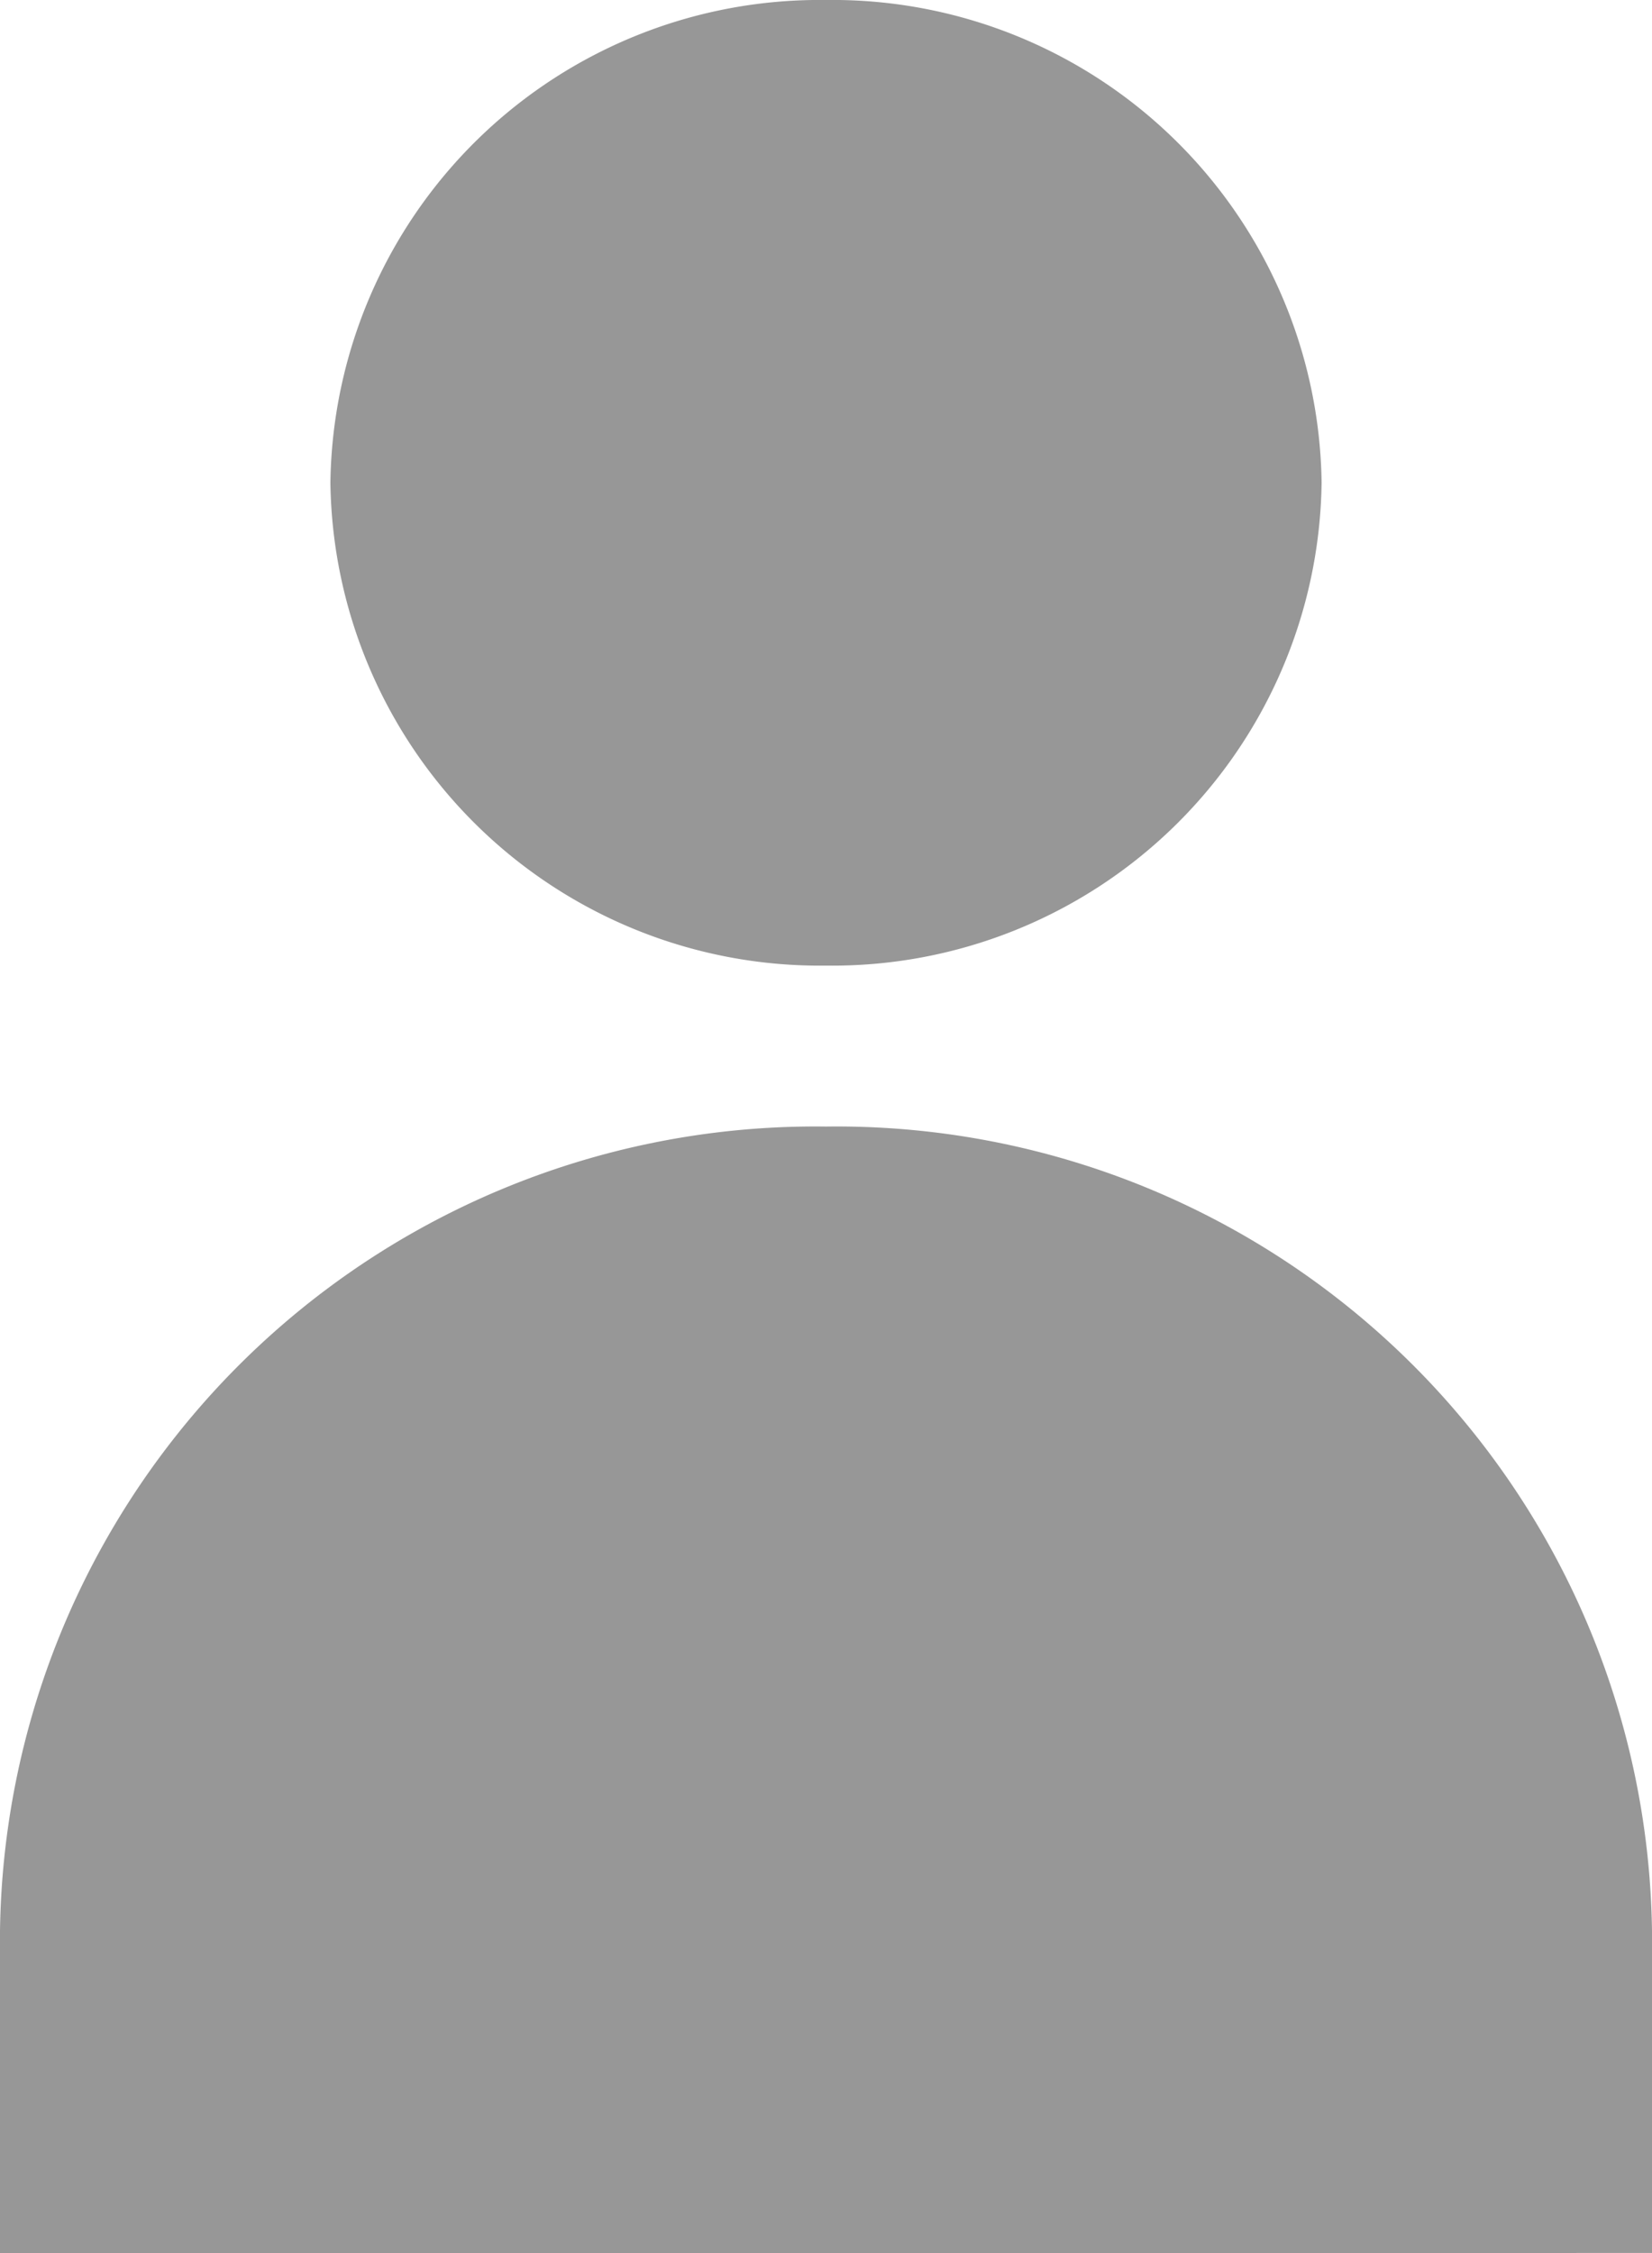
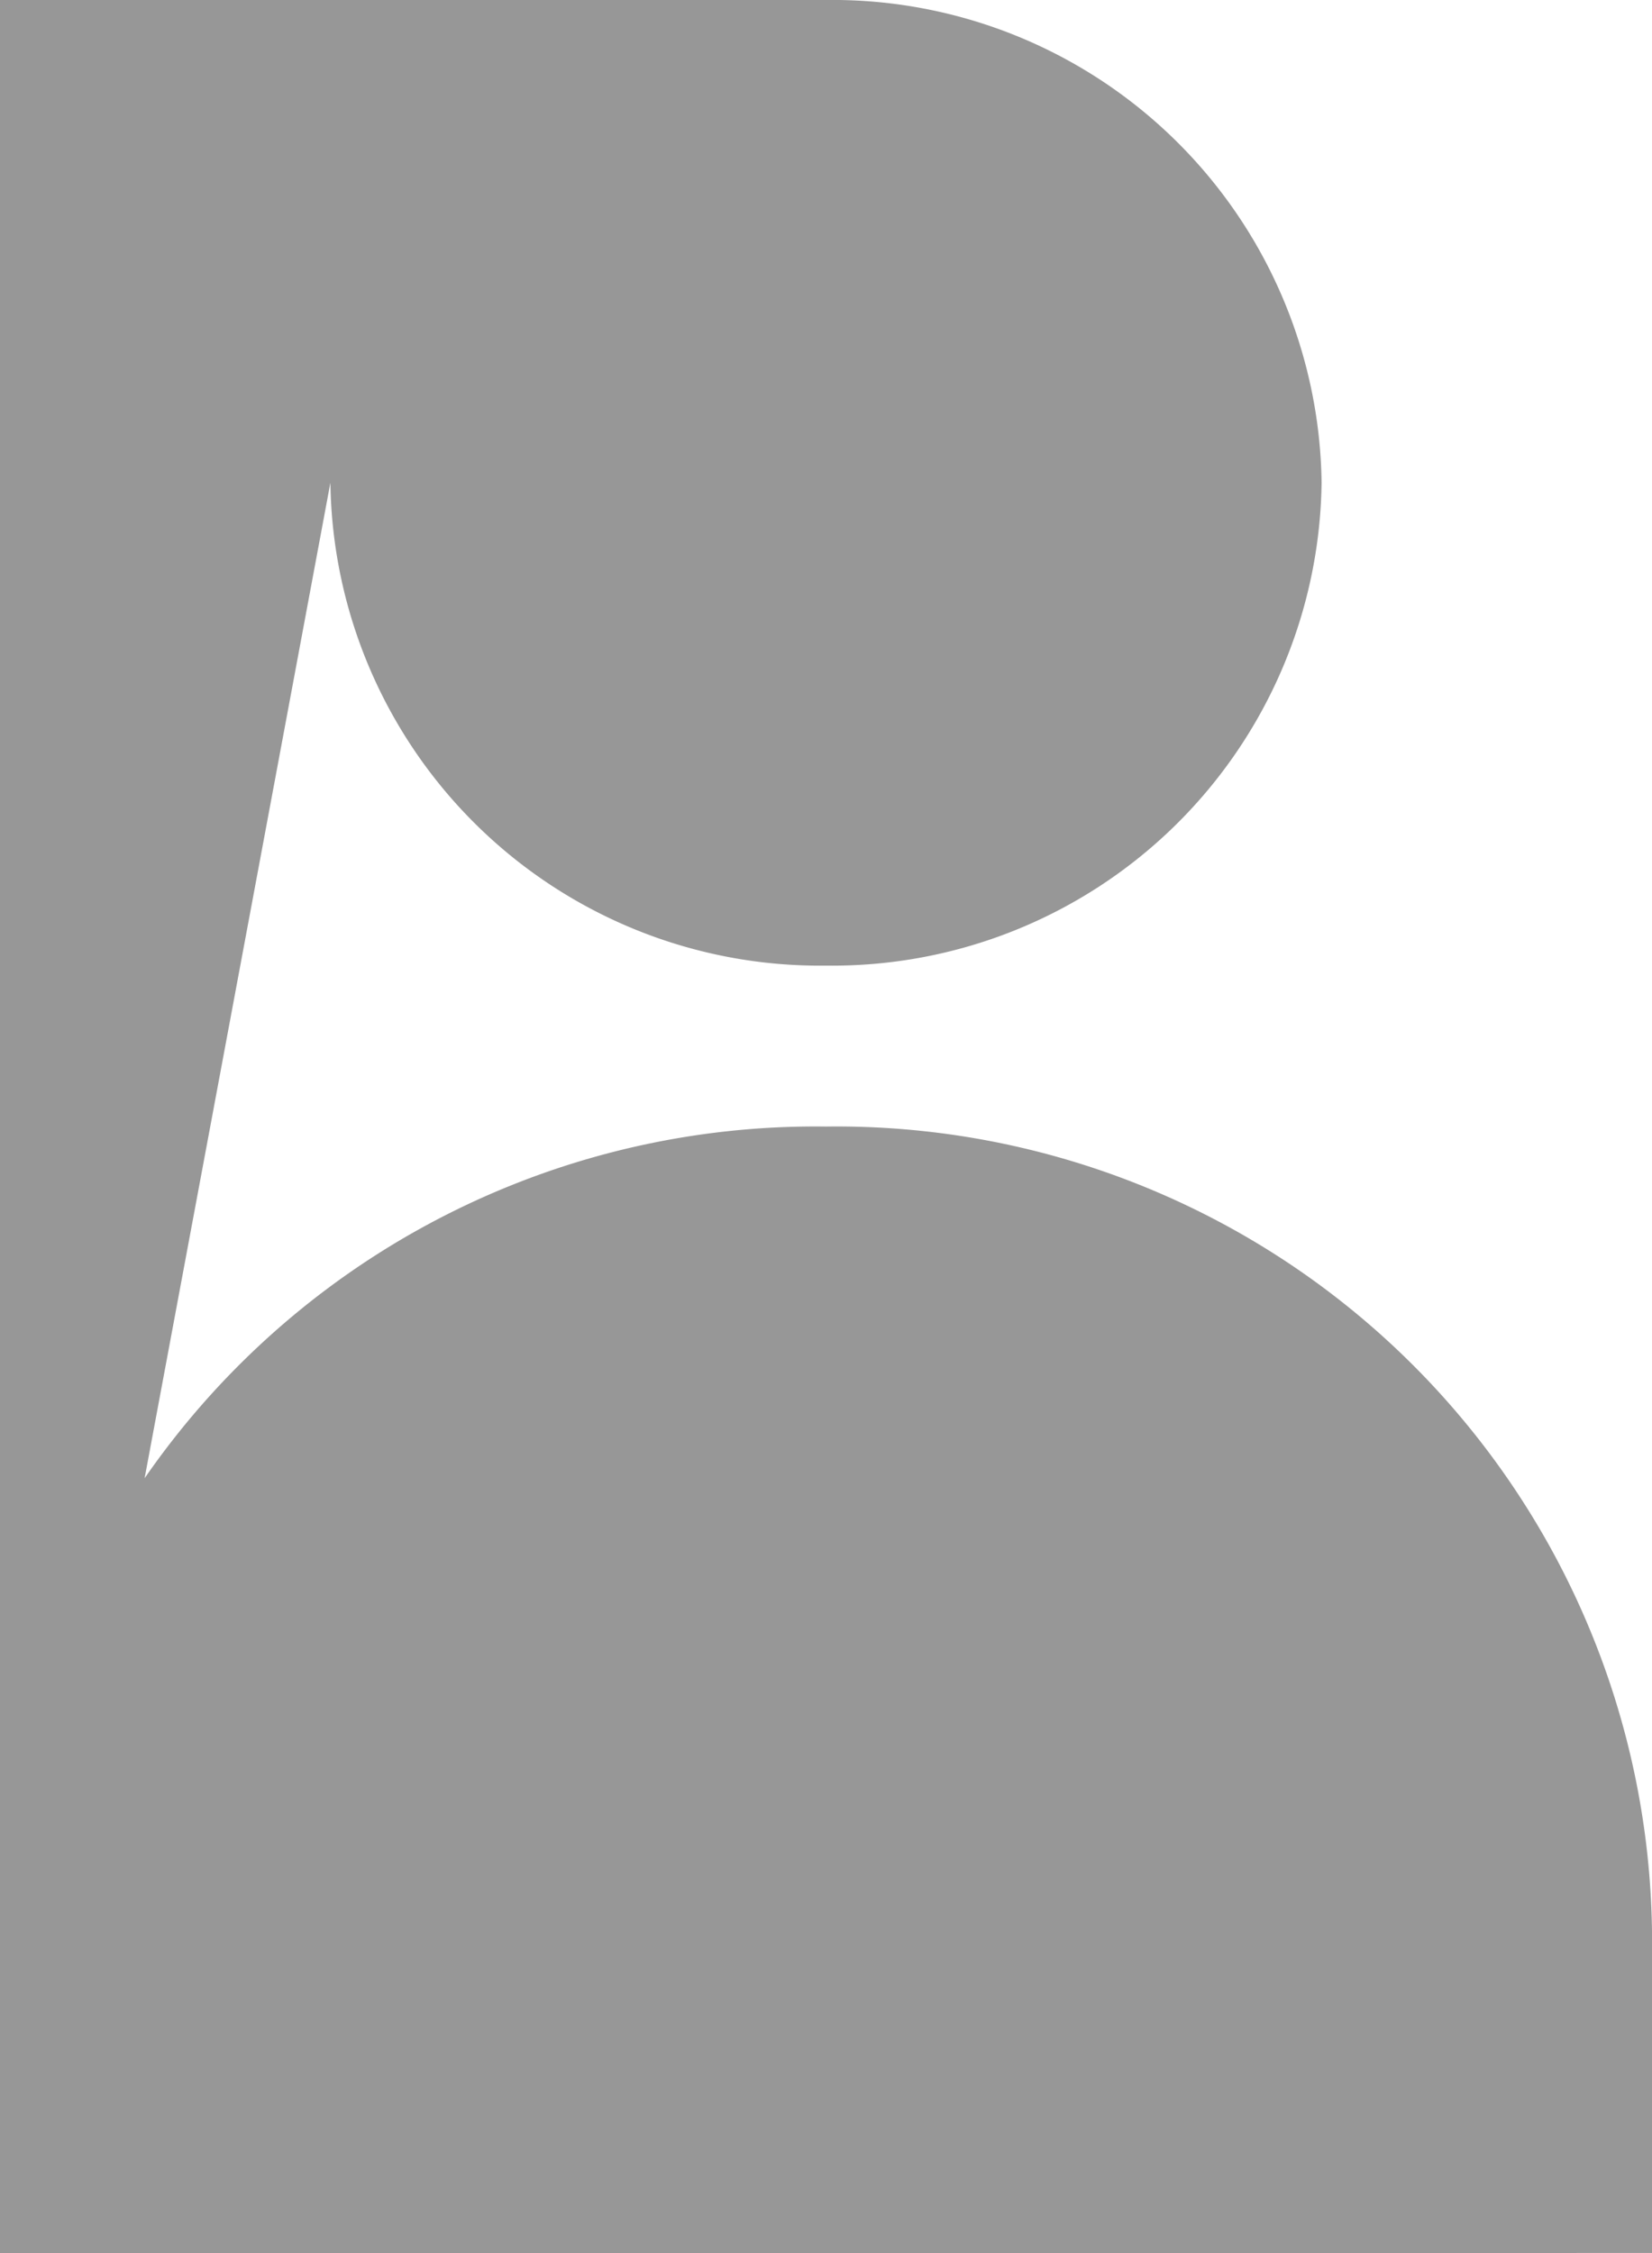
<svg xmlns="http://www.w3.org/2000/svg" width="12" height="16.364" viewBox="0 0 12 16.364">
-   <path id="Vereinigungsmenge_1" data-name="Vereinigungsmenge 1" d="M0,16.364V14.025A5.923,5.923,0,0,1,6,8.182a5.923,5.923,0,0,1,6,5.843v2.338ZM2.4,3.506A3.554,3.554,0,0,1,6,0,3.553,3.553,0,0,1,9.6,3.506,3.554,3.554,0,0,1,6,7.013,3.555,3.555,0,0,1,2.4,3.506Z" fill="#979797" />
+   <path id="Vereinigungsmenge_1" data-name="Vereinigungsmenge 1" d="M0,16.364V14.025A5.923,5.923,0,0,1,6,8.182a5.923,5.923,0,0,1,6,5.843v2.338ZA3.554,3.554,0,0,1,6,0,3.553,3.553,0,0,1,9.6,3.506,3.554,3.554,0,0,1,6,7.013,3.555,3.555,0,0,1,2.4,3.506Z" fill="#979797" />
</svg>